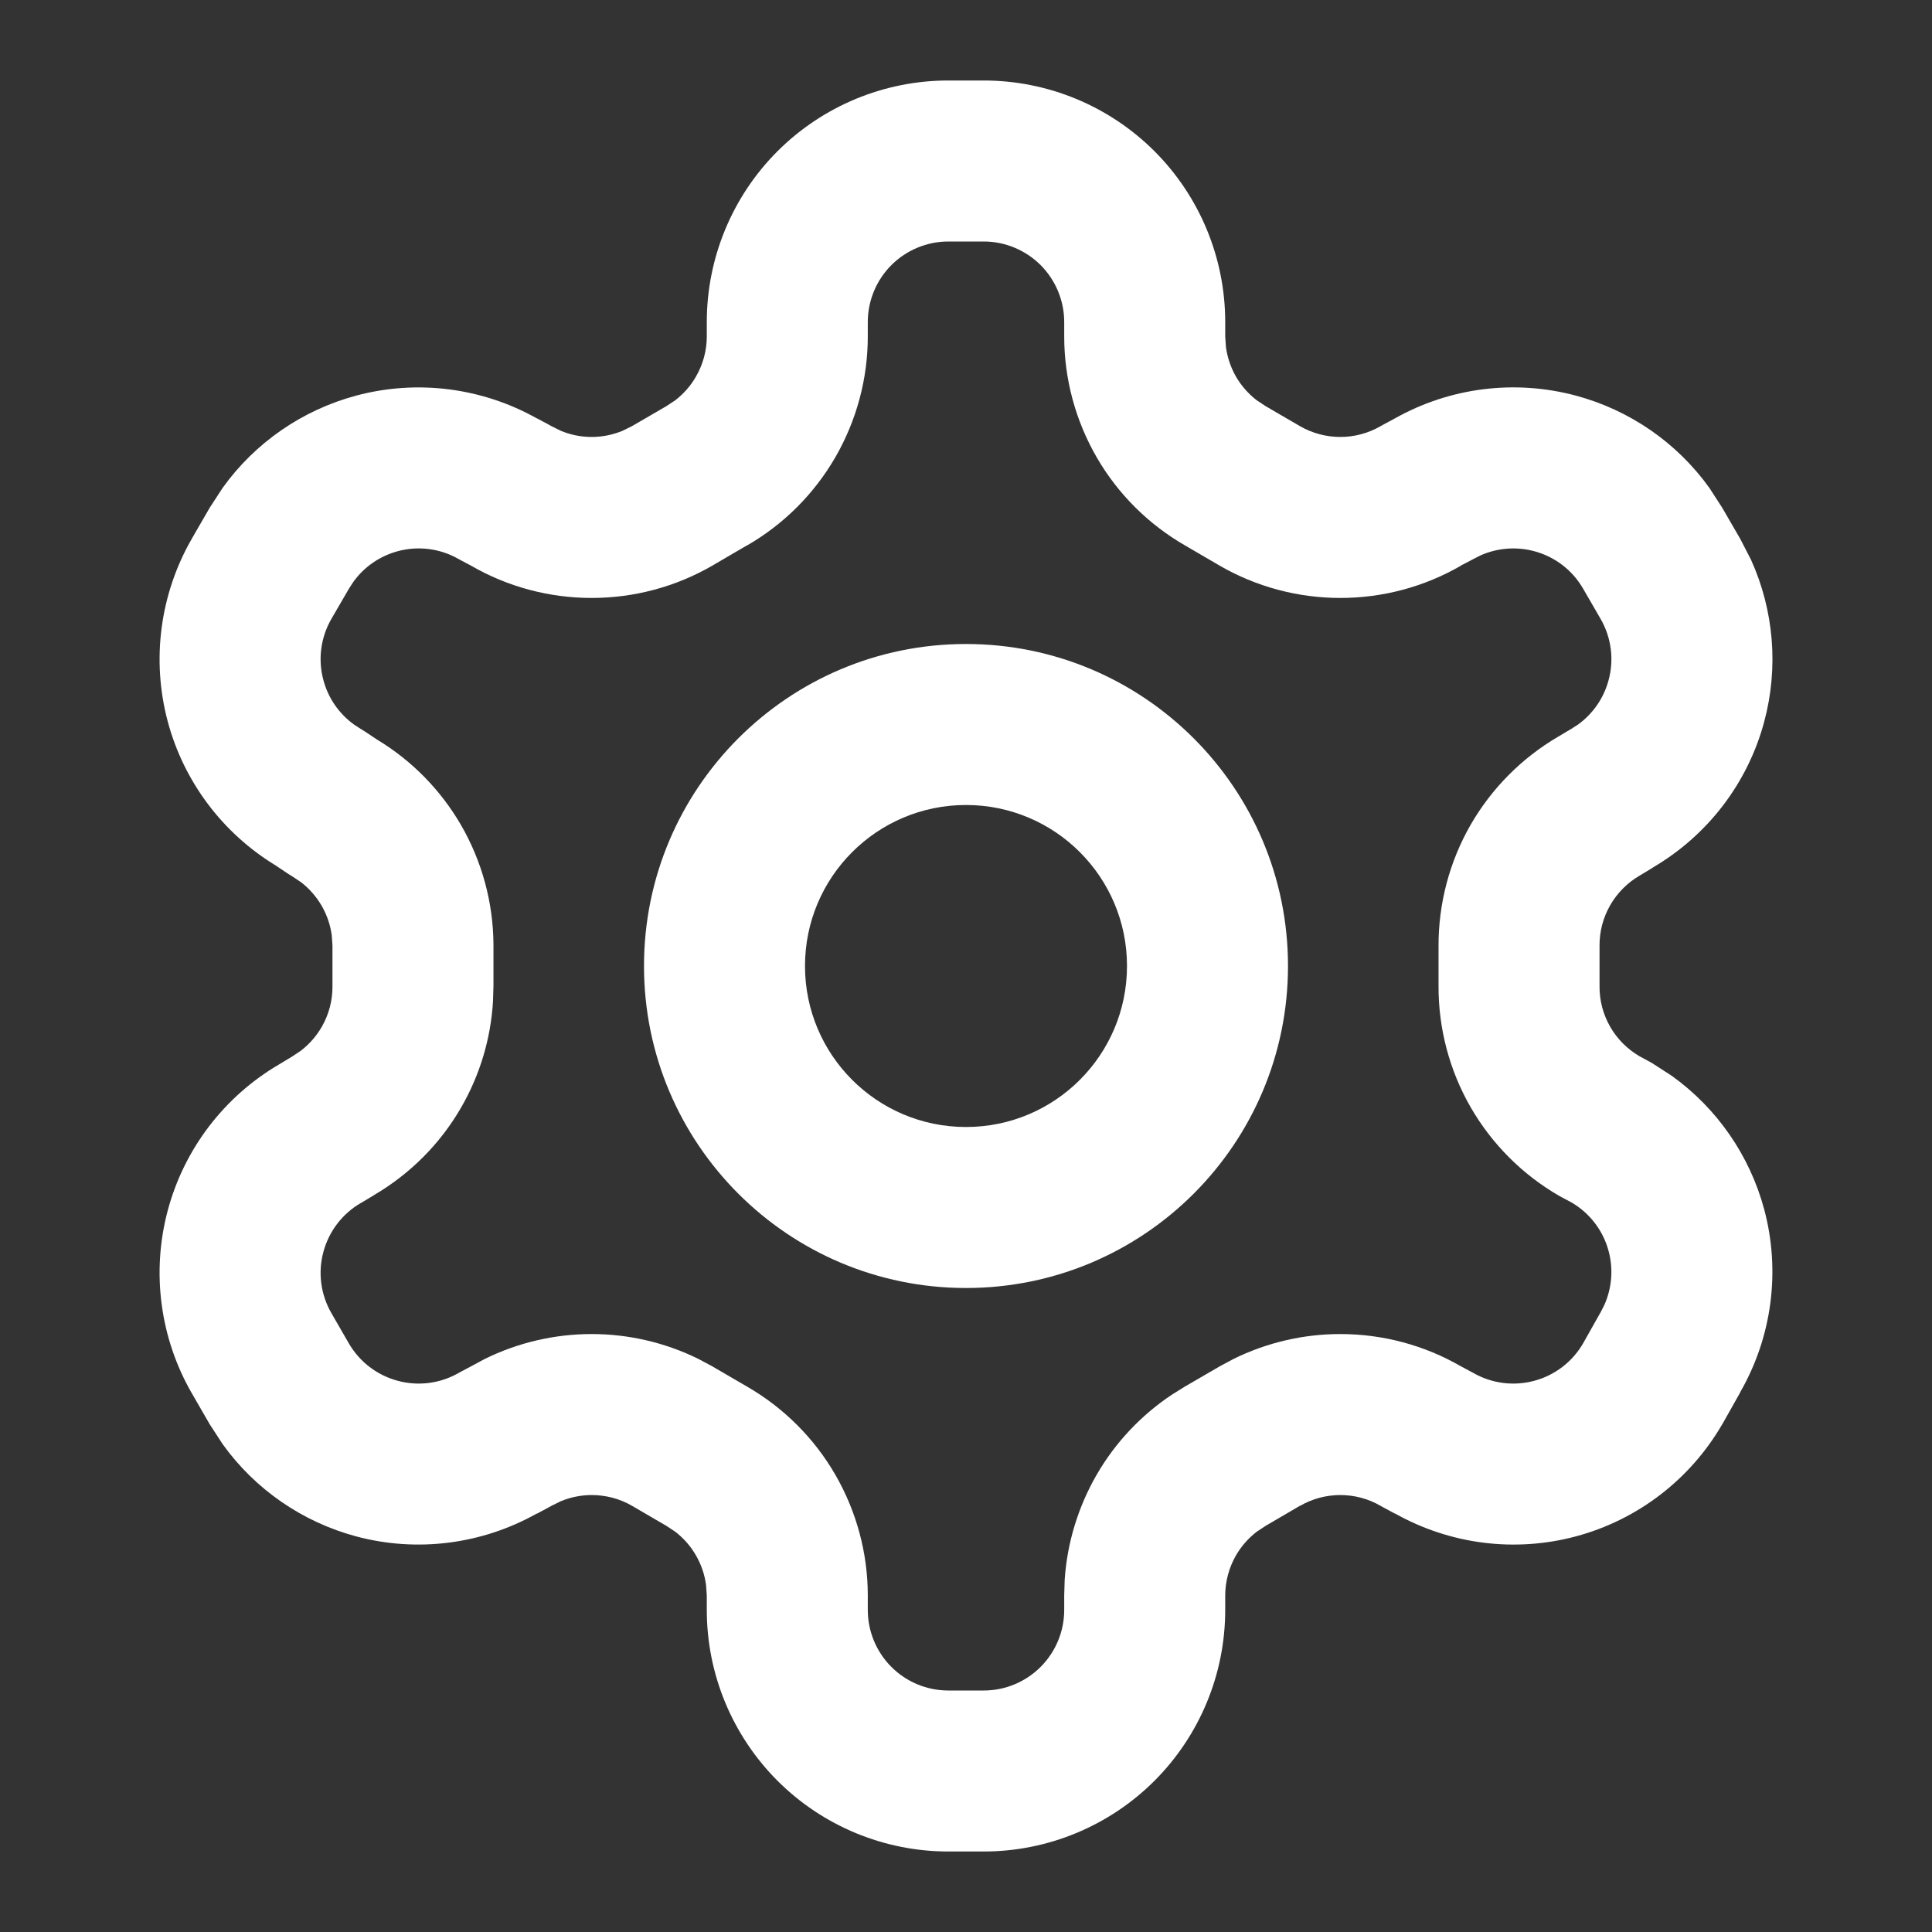
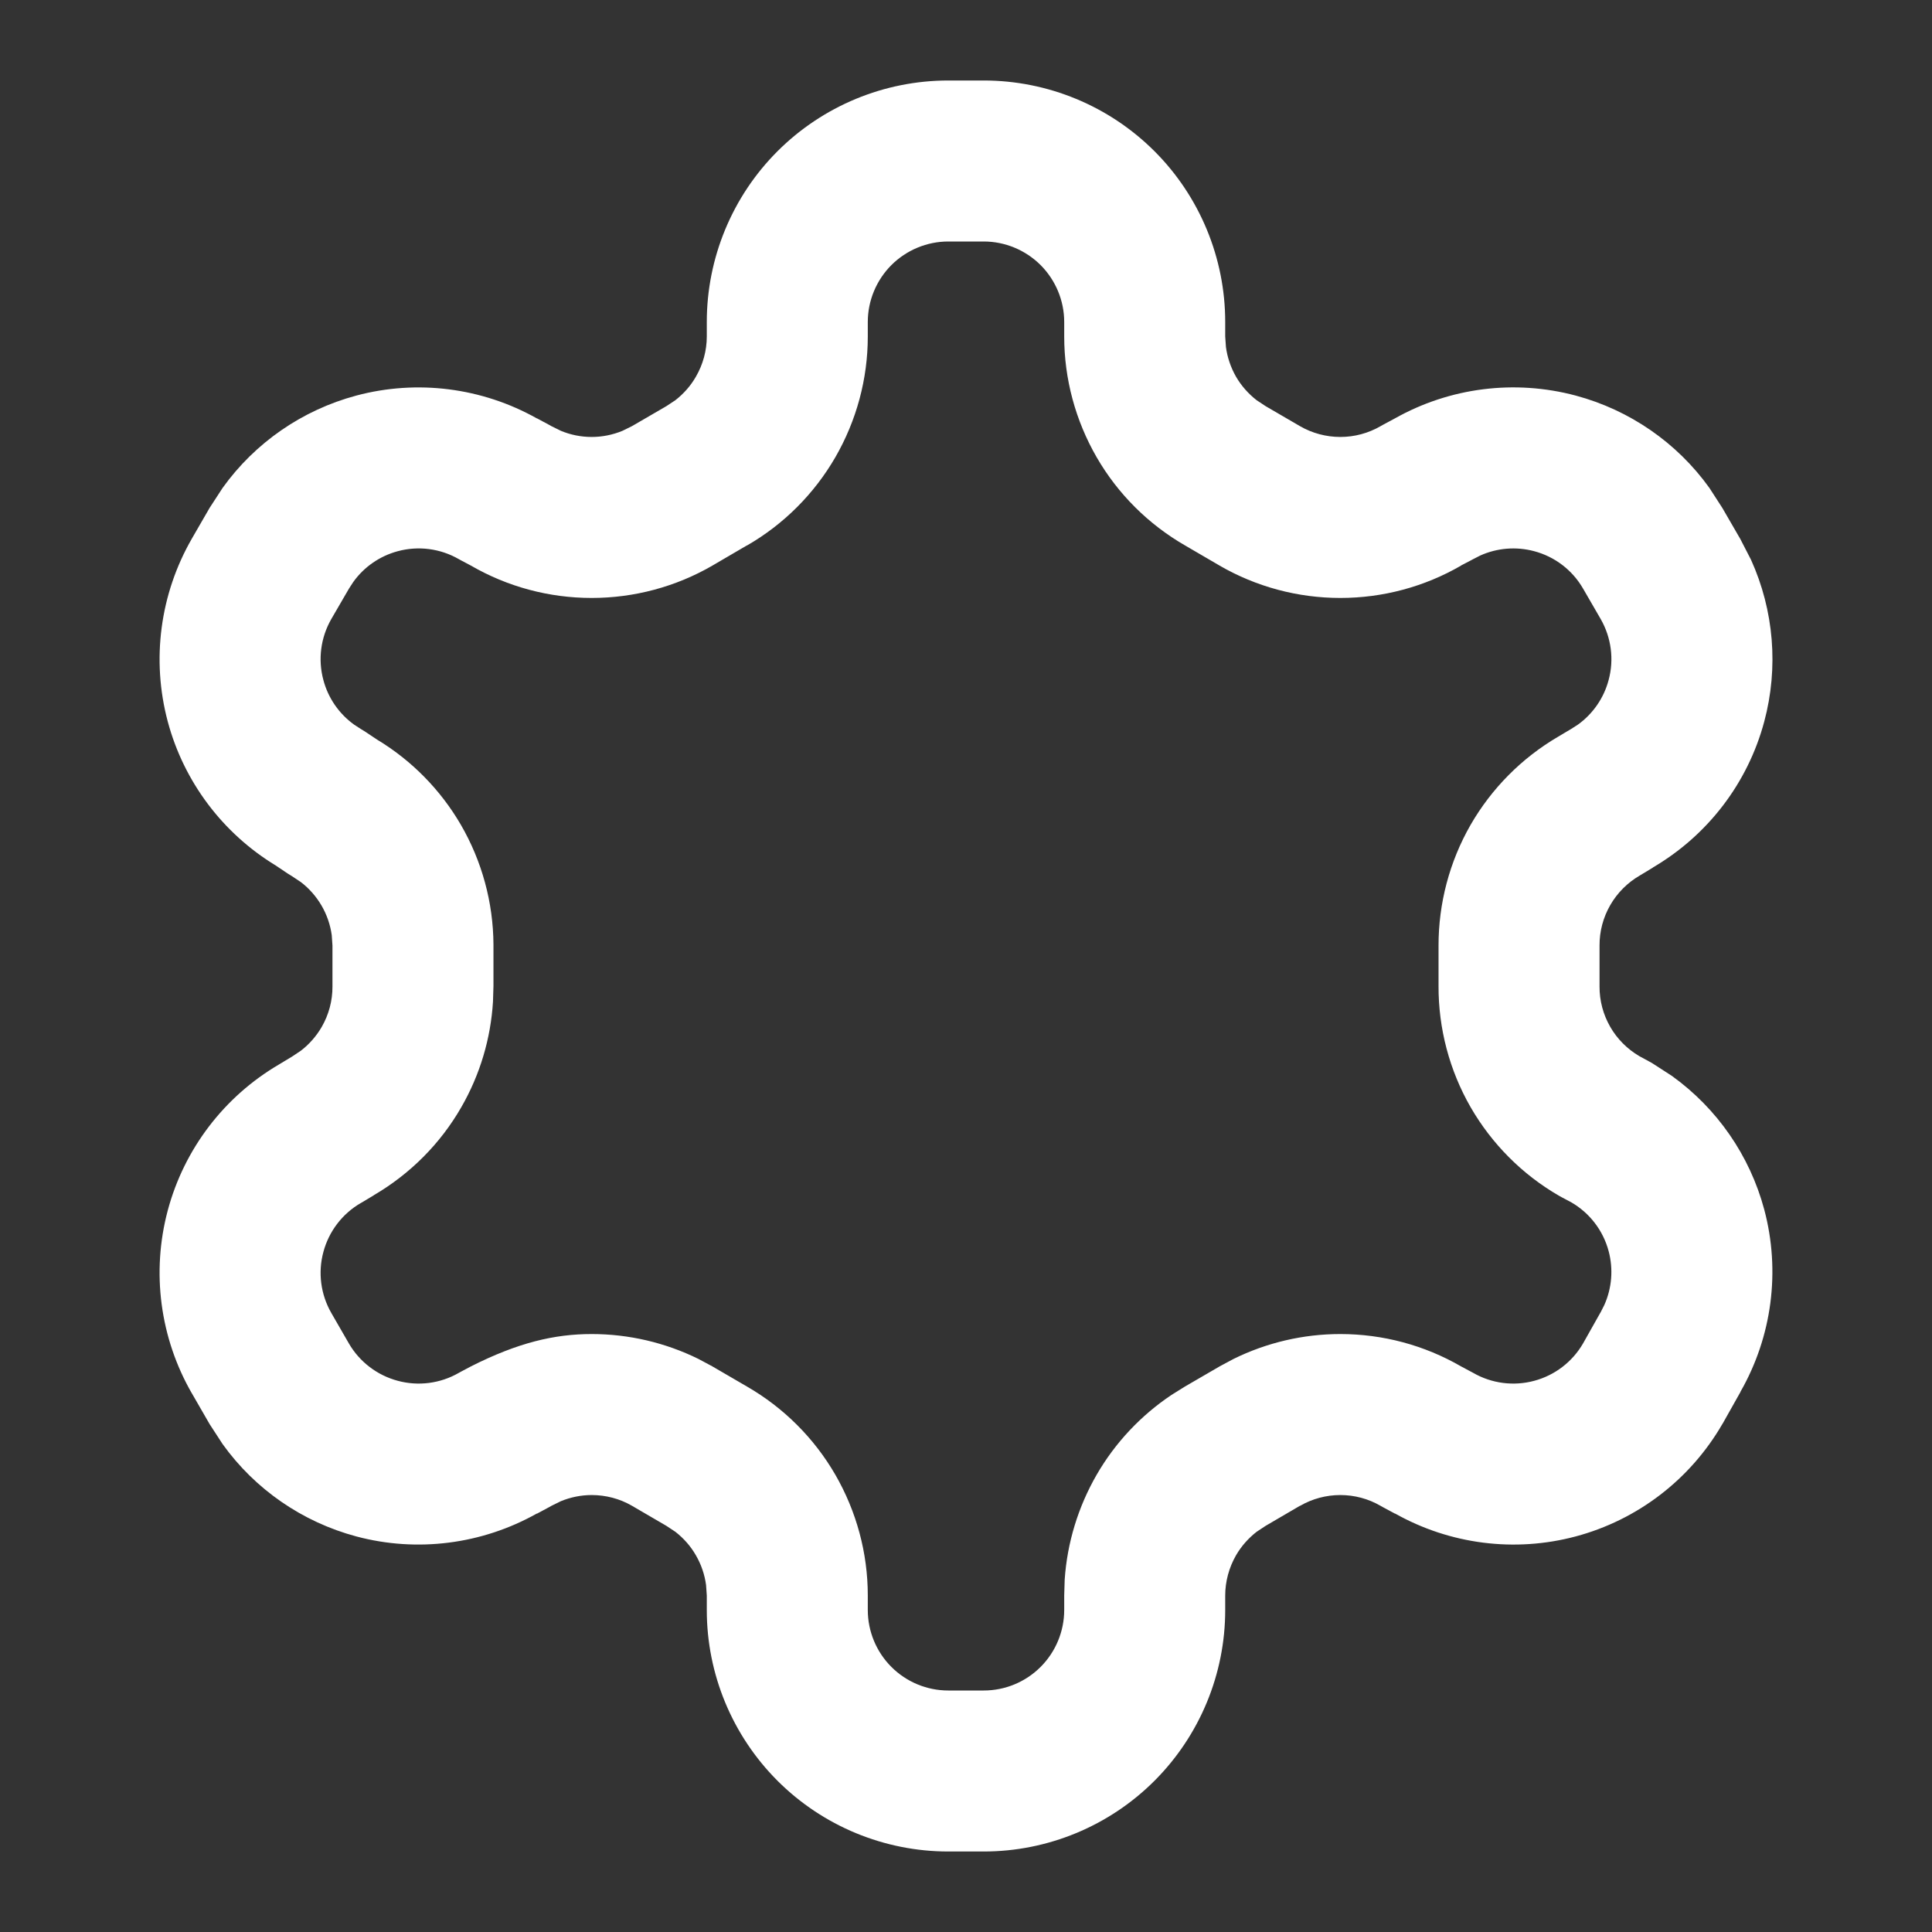
<svg xmlns="http://www.w3.org/2000/svg" width="24" height="24" viewBox="0 0 24 24" fill="none">
  <rect x="0" y="0" width="24" height="24" fill="#333333" stroke="none" />
-   <path d="M13.22 4C13.22 3.735 13.114 3.481 12.927 3.293C12.739 3.106 12.485 3 12.22 3H11.78C11.515 3 11.261 3.106 11.073 3.293C10.886 3.481 10.78 3.735 10.78 4V4.181C10.78 4.707 10.64 5.224 10.377 5.68C10.114 6.135 9.736 6.513 9.28 6.776L9.279 6.775L8.853 7.024L8.85 7.026C8.394 7.29 7.876 7.428 7.35 7.428C6.823 7.428 6.306 7.29 5.85 7.026L5.729 6.962L5.7 6.946C5.471 6.814 5.198 6.778 4.942 6.847C4.718 6.907 4.523 7.042 4.389 7.229L4.335 7.312L4.115 7.691C3.984 7.92 3.948 8.192 4.017 8.447C4.076 8.671 4.212 8.867 4.398 9.001L4.481 9.055L4.535 9.088L4.685 9.188C5.114 9.447 5.471 9.81 5.724 10.244C5.987 10.697 6.127 11.211 6.13 11.734V12.246L6.124 12.443C6.096 12.903 5.962 13.352 5.731 13.753C5.471 14.207 5.095 14.583 4.644 14.847L4.644 14.848L4.494 14.938L4.481 14.945C4.252 15.078 4.085 15.297 4.017 15.553C3.948 15.808 3.984 16.08 4.115 16.309L4.334 16.689C4.467 16.918 4.686 17.085 4.942 17.153C5.198 17.222 5.471 17.186 5.7 17.054L5.729 17.038L5.85 16.974L6.023 16.881C6.435 16.678 6.889 16.572 7.35 16.572C7.81 16.572 8.264 16.678 8.676 16.881L8.85 16.974L8.853 16.976L9.279 17.224C9.735 17.487 10.114 17.865 10.377 18.32C10.64 18.776 10.78 19.293 10.78 19.819V20C10.78 20.265 10.886 20.52 11.073 20.707C11.261 20.895 11.515 21 11.78 21H12.22C12.485 21 12.739 20.895 12.927 20.707C13.114 20.52 13.22 20.265 13.22 20V19.819L13.226 19.622C13.257 19.165 13.393 18.719 13.623 18.32C13.853 17.922 14.172 17.583 14.553 17.328L14.72 17.224L15.147 16.976L15.15 16.974L15.324 16.881C15.736 16.678 16.19 16.572 16.65 16.572C17.177 16.572 17.694 16.71 18.15 16.974L18.3 17.054C18.529 17.186 18.802 17.222 19.058 17.153C19.314 17.085 19.532 16.918 19.665 16.689L19.879 16.309L19.884 16.301L19.929 16.212C20.023 16.003 20.043 15.766 19.983 15.542C19.915 15.286 19.748 15.068 19.518 14.935L19.399 14.872C19.39 14.867 19.38 14.862 19.37 14.856C18.912 14.592 18.532 14.211 18.268 13.753C18.005 13.295 17.868 12.775 17.87 12.246V11.75C17.869 11.223 18.006 10.704 18.268 10.247C18.529 9.794 18.904 9.416 19.355 9.152L19.506 9.062L19.518 9.055L19.602 9.001C19.788 8.867 19.924 8.671 19.983 8.447C20.052 8.192 20.016 7.92 19.885 7.691L19.665 7.311C19.532 7.081 19.314 6.915 19.058 6.847C18.834 6.787 18.597 6.807 18.388 6.901L18.3 6.946C18.29 6.952 18.28 6.957 18.27 6.962L18.149 7.025L18.15 7.026C17.694 7.29 17.177 7.428 16.65 7.428C16.124 7.428 15.606 7.29 15.15 7.026L15.147 7.024L14.72 6.775C14.264 6.512 13.886 6.135 13.623 5.68C13.36 5.224 13.22 4.707 13.22 4.181V4ZM15.22 4.179L15.229 4.31C15.246 4.439 15.289 4.565 15.354 4.679C15.42 4.793 15.508 4.892 15.611 4.972L15.723 5.046L16.149 5.294C16.301 5.382 16.475 5.428 16.65 5.428C16.826 5.428 16.998 5.382 17.15 5.294L17.18 5.277L17.329 5.197C18.012 4.813 18.817 4.712 19.574 4.914C20.246 5.094 20.832 5.5 21.234 6.06L21.395 6.309L21.615 6.689L21.616 6.69L21.752 6.954C22.036 7.582 22.096 8.292 21.916 8.964C21.712 9.727 21.214 10.377 20.533 10.776L20.534 10.777L20.37 10.876C20.218 10.964 20.091 11.091 20.003 11.244C19.915 11.397 19.869 11.57 19.87 11.746V12.254C19.869 12.43 19.915 12.603 20.003 12.756C20.089 12.906 20.214 13.031 20.363 13.119L20.49 13.188L20.521 13.205L20.77 13.366C21.33 13.769 21.736 14.354 21.916 15.025C22.12 15.79 22.013 16.604 21.62 17.29L21.621 17.291L21.401 17.682L21.395 17.691C20.997 18.379 20.342 18.881 19.574 19.086C18.817 19.288 18.012 19.185 17.329 18.801V18.803L17.18 18.723C17.17 18.717 17.16 18.712 17.15 18.706C16.998 18.618 16.826 18.572 16.65 18.572C16.475 18.572 16.302 18.618 16.15 18.706L16.149 18.705L15.723 18.954L15.611 19.028C15.508 19.108 15.42 19.207 15.354 19.321C15.267 19.473 15.22 19.646 15.22 19.821V20C15.22 20.796 14.904 21.558 14.342 22.121C13.779 22.684 13.015 23 12.22 23H11.78C10.985 23 10.221 22.684 9.658 22.121C9.096 21.558 8.78 20.796 8.78 20V19.821L8.771 19.69C8.754 19.561 8.711 19.435 8.645 19.321C8.58 19.207 8.492 19.108 8.389 19.028L8.277 18.954L7.85 18.705C7.698 18.617 7.525 18.572 7.35 18.572C7.218 18.572 7.088 18.599 6.968 18.648L6.85 18.706C6.84 18.712 6.83 18.717 6.82 18.723L6.671 18.803L6.67 18.801C5.988 19.184 5.183 19.288 4.426 19.086C3.754 18.906 3.168 18.5 2.766 17.94L2.604 17.691L2.385 17.311L2.384 17.31C1.987 16.621 1.879 15.804 2.084 15.036C2.288 14.273 2.785 13.622 3.466 13.223L3.63 13.124L3.739 13.051C3.843 12.971 3.931 12.87 3.997 12.756C4.085 12.603 4.131 12.43 4.13 12.254V11.746L4.121 11.616C4.103 11.487 4.06 11.362 3.994 11.249C3.928 11.136 3.841 11.037 3.738 10.958L3.63 10.886L3.575 10.852L3.426 10.752C2.766 10.351 2.284 9.711 2.084 8.964C1.879 8.196 1.987 7.379 2.384 6.69L2.385 6.688L2.604 6.309L2.766 6.06C3.168 5.5 3.754 5.094 4.426 4.914C5.183 4.712 5.988 4.815 6.67 5.198L6.671 5.197L6.82 5.277L6.85 5.294L6.968 5.352C7.088 5.402 7.218 5.428 7.35 5.428C7.481 5.428 7.611 5.402 7.732 5.352L7.85 5.294L8.277 5.046L8.389 4.972C8.492 4.892 8.58 4.793 8.645 4.679C8.733 4.527 8.78 4.355 8.78 4.18V4C8.78 3.205 9.096 2.441 9.658 1.879C10.221 1.316 10.985 1 11.78 1H12.22C13.015 1 13.779 1.316 14.342 1.879C14.904 2.441 15.22 3.205 15.22 4V4.179Z" fill="white" />
-   <path d="M14 12C14 10.895 13.105 10 12 10C10.895 10 10 10.895 10 12C10 13.105 10.895 14 12 14C13.105 14 14 13.105 14 12ZM16 12C16 14.209 14.209 16 12 16C9.791 16 8 14.209 8 12C8 9.791 9.791 8 12 8C14.209 8 16 9.791 16 12Z" fill="white" />
+   <path d="M13.22 4C13.22 3.735 13.114 3.481 12.927 3.293C12.739 3.106 12.485 3 12.22 3H11.78C11.515 3 11.261 3.106 11.073 3.293C10.886 3.481 10.78 3.735 10.78 4V4.181C10.78 4.707 10.64 5.224 10.377 5.68C10.114 6.135 9.736 6.513 9.28 6.776L9.279 6.775L8.853 7.024L8.85 7.026C8.394 7.29 7.876 7.428 7.35 7.428C6.823 7.428 6.306 7.29 5.85 7.026L5.729 6.962L5.7 6.946C5.471 6.814 5.198 6.778 4.942 6.847C4.718 6.907 4.523 7.042 4.389 7.229L4.335 7.312L4.115 7.691C3.984 7.92 3.948 8.192 4.017 8.447C4.076 8.671 4.212 8.867 4.398 9.001L4.481 9.055L4.535 9.088L4.685 9.188C5.114 9.447 5.471 9.81 5.724 10.244C5.987 10.697 6.127 11.211 6.13 11.734V12.246L6.124 12.443C6.096 12.903 5.962 13.352 5.731 13.753C5.471 14.207 5.095 14.583 4.644 14.847L4.644 14.848L4.494 14.938L4.481 14.945C4.252 15.078 4.085 15.297 4.017 15.553C3.948 15.808 3.984 16.08 4.115 16.309L4.334 16.689C4.467 16.918 4.686 17.085 4.942 17.153C5.198 17.222 5.471 17.186 5.7 17.054L5.729 17.038L5.85 16.974C6.435 16.678 6.889 16.572 7.35 16.572C7.81 16.572 8.264 16.678 8.676 16.881L8.85 16.974L8.853 16.976L9.279 17.224C9.735 17.487 10.114 17.865 10.377 18.32C10.64 18.776 10.78 19.293 10.78 19.819V20C10.78 20.265 10.886 20.52 11.073 20.707C11.261 20.895 11.515 21 11.78 21H12.22C12.485 21 12.739 20.895 12.927 20.707C13.114 20.52 13.22 20.265 13.22 20V19.819L13.226 19.622C13.257 19.165 13.393 18.719 13.623 18.32C13.853 17.922 14.172 17.583 14.553 17.328L14.72 17.224L15.147 16.976L15.15 16.974L15.324 16.881C15.736 16.678 16.19 16.572 16.65 16.572C17.177 16.572 17.694 16.71 18.15 16.974L18.3 17.054C18.529 17.186 18.802 17.222 19.058 17.153C19.314 17.085 19.532 16.918 19.665 16.689L19.879 16.309L19.884 16.301L19.929 16.212C20.023 16.003 20.043 15.766 19.983 15.542C19.915 15.286 19.748 15.068 19.518 14.935L19.399 14.872C19.39 14.867 19.38 14.862 19.37 14.856C18.912 14.592 18.532 14.211 18.268 13.753C18.005 13.295 17.868 12.775 17.87 12.246V11.75C17.869 11.223 18.006 10.704 18.268 10.247C18.529 9.794 18.904 9.416 19.355 9.152L19.506 9.062L19.518 9.055L19.602 9.001C19.788 8.867 19.924 8.671 19.983 8.447C20.052 8.192 20.016 7.92 19.885 7.691L19.665 7.311C19.532 7.081 19.314 6.915 19.058 6.847C18.834 6.787 18.597 6.807 18.388 6.901L18.3 6.946C18.29 6.952 18.28 6.957 18.27 6.962L18.149 7.025L18.15 7.026C17.694 7.29 17.177 7.428 16.65 7.428C16.124 7.428 15.606 7.29 15.15 7.026L15.147 7.024L14.72 6.775C14.264 6.512 13.886 6.135 13.623 5.68C13.36 5.224 13.22 4.707 13.22 4.181V4ZM15.22 4.179L15.229 4.31C15.246 4.439 15.289 4.565 15.354 4.679C15.42 4.793 15.508 4.892 15.611 4.972L15.723 5.046L16.149 5.294C16.301 5.382 16.475 5.428 16.65 5.428C16.826 5.428 16.998 5.382 17.15 5.294L17.18 5.277L17.329 5.197C18.012 4.813 18.817 4.712 19.574 4.914C20.246 5.094 20.832 5.5 21.234 6.06L21.395 6.309L21.615 6.689L21.616 6.69L21.752 6.954C22.036 7.582 22.096 8.292 21.916 8.964C21.712 9.727 21.214 10.377 20.533 10.776L20.534 10.777L20.37 10.876C20.218 10.964 20.091 11.091 20.003 11.244C19.915 11.397 19.869 11.57 19.87 11.746V12.254C19.869 12.43 19.915 12.603 20.003 12.756C20.089 12.906 20.214 13.031 20.363 13.119L20.49 13.188L20.521 13.205L20.77 13.366C21.33 13.769 21.736 14.354 21.916 15.025C22.12 15.79 22.013 16.604 21.62 17.29L21.621 17.291L21.401 17.682L21.395 17.691C20.997 18.379 20.342 18.881 19.574 19.086C18.817 19.288 18.012 19.185 17.329 18.801V18.803L17.18 18.723C17.17 18.717 17.16 18.712 17.15 18.706C16.998 18.618 16.826 18.572 16.65 18.572C16.475 18.572 16.302 18.618 16.15 18.706L16.149 18.705L15.723 18.954L15.611 19.028C15.508 19.108 15.42 19.207 15.354 19.321C15.267 19.473 15.22 19.646 15.22 19.821V20C15.22 20.796 14.904 21.558 14.342 22.121C13.779 22.684 13.015 23 12.22 23H11.78C10.985 23 10.221 22.684 9.658 22.121C9.096 21.558 8.78 20.796 8.78 20V19.821L8.771 19.69C8.754 19.561 8.711 19.435 8.645 19.321C8.58 19.207 8.492 19.108 8.389 19.028L8.277 18.954L7.85 18.705C7.698 18.617 7.525 18.572 7.35 18.572C7.218 18.572 7.088 18.599 6.968 18.648L6.85 18.706C6.84 18.712 6.83 18.717 6.82 18.723L6.671 18.803L6.67 18.801C5.988 19.184 5.183 19.288 4.426 19.086C3.754 18.906 3.168 18.5 2.766 17.94L2.604 17.691L2.385 17.311L2.384 17.31C1.987 16.621 1.879 15.804 2.084 15.036C2.288 14.273 2.785 13.622 3.466 13.223L3.63 13.124L3.739 13.051C3.843 12.971 3.931 12.87 3.997 12.756C4.085 12.603 4.131 12.43 4.13 12.254V11.746L4.121 11.616C4.103 11.487 4.06 11.362 3.994 11.249C3.928 11.136 3.841 11.037 3.738 10.958L3.63 10.886L3.575 10.852L3.426 10.752C2.766 10.351 2.284 9.711 2.084 8.964C1.879 8.196 1.987 7.379 2.384 6.69L2.385 6.688L2.604 6.309L2.766 6.06C3.168 5.5 3.754 5.094 4.426 4.914C5.183 4.712 5.988 4.815 6.67 5.198L6.671 5.197L6.82 5.277L6.85 5.294L6.968 5.352C7.088 5.402 7.218 5.428 7.35 5.428C7.481 5.428 7.611 5.402 7.732 5.352L7.85 5.294L8.277 5.046L8.389 4.972C8.492 4.892 8.58 4.793 8.645 4.679C8.733 4.527 8.78 4.355 8.78 4.18V4C8.78 3.205 9.096 2.441 9.658 1.879C10.221 1.316 10.985 1 11.78 1H12.22C13.015 1 13.779 1.316 14.342 1.879C14.904 2.441 15.22 3.205 15.22 4V4.179Z" fill="white" />
</svg>